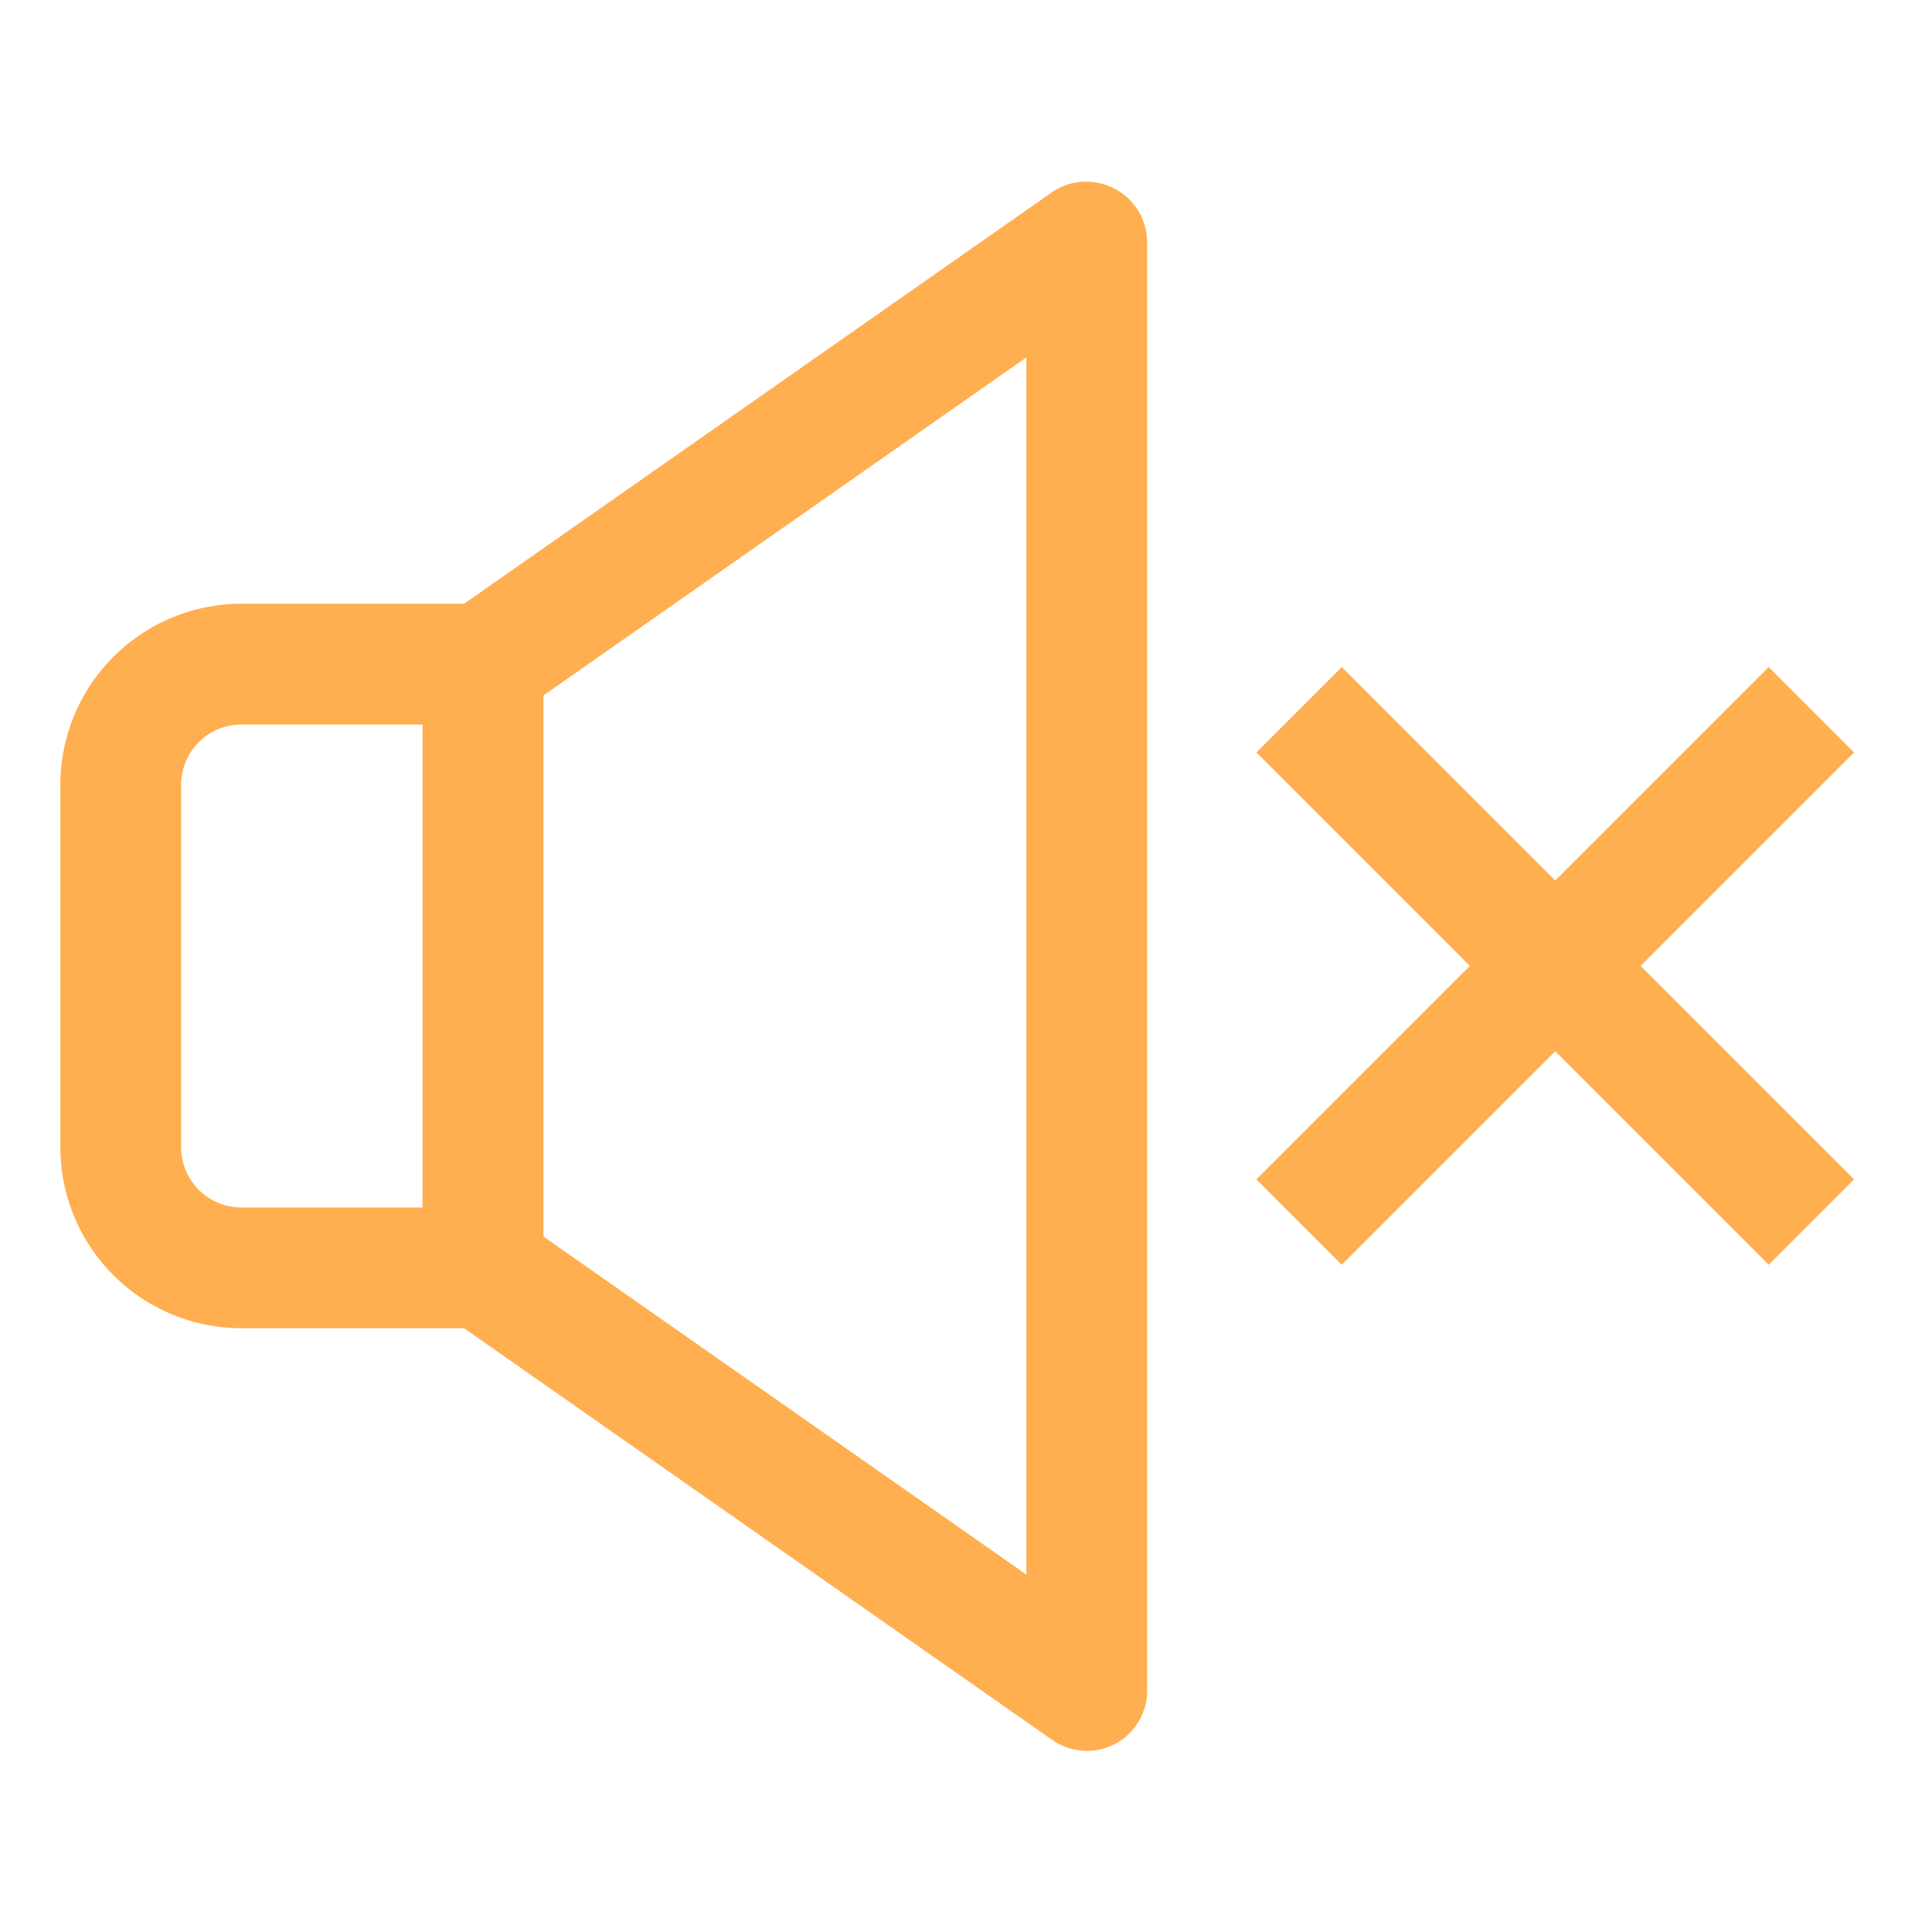
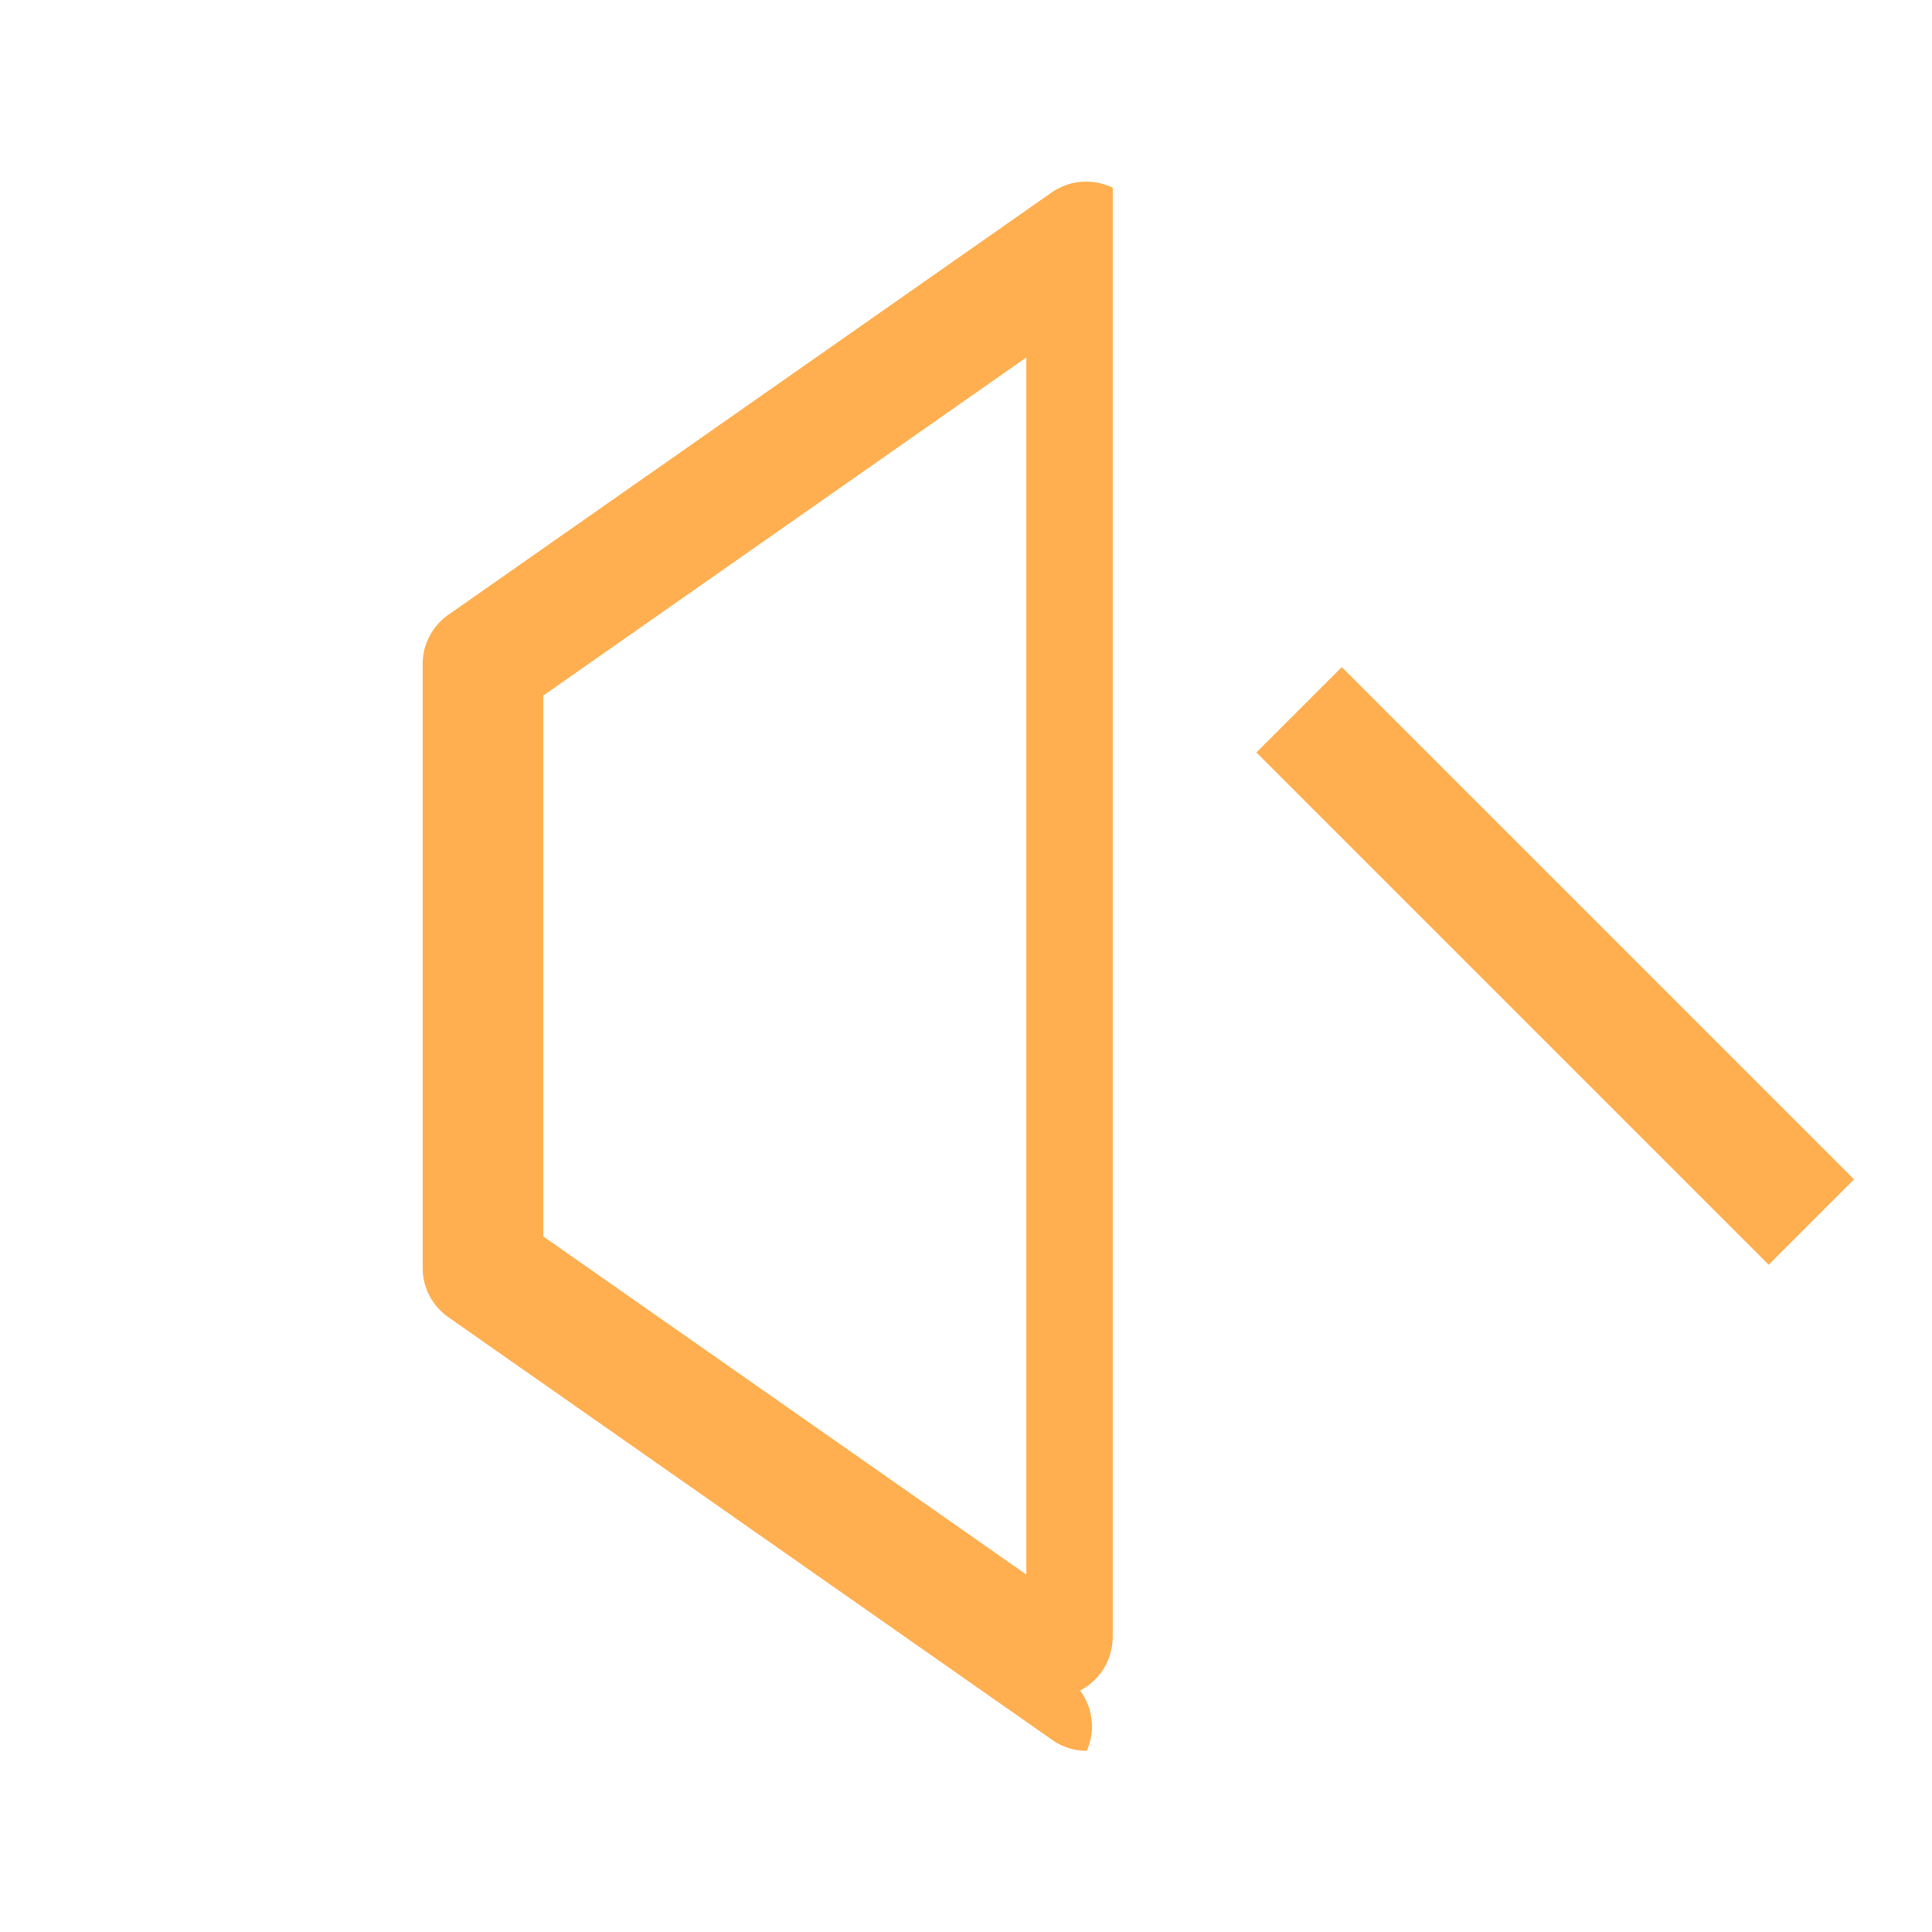
<svg xmlns="http://www.w3.org/2000/svg" viewBox="0 0 32 32">
  <g data-name="Layer 35">
-     <path d="M18 29a1 1 0 0 1-.57-.18l-10-7A1 1 0 0 1 7 21V11a1 1 0 0 1 .43-.82l10-7a1 1 0 0 1 1-.07A1 1 0 0 1 19 4v24a1 1 0 0 1-.54.89A1 1 0 0 1 18 29Zm-9-8.52 8 5.6V5.92l-8 5.6Z" fill="#ffaf50" class="fill-101820" />
-     <path d="M8 22H4a3 3 0 0 1-3-3v-6a3 3 0 0 1 3-3h4a1 1 0 0 1 1 1v10a1 1 0 0 1-1 1ZM4 12a1 1 0 0 0-1 1v6a1 1 0 0 0 1 1h3v-8Z" fill="#ffaf50" class="fill-101820" />
+     <path d="M18 29a1 1 0 0 1-.57-.18l-10-7A1 1 0 0 1 7 21V11a1 1 0 0 1 .43-.82l10-7a1 1 0 0 1 1-.07v24a1 1 0 0 1-.54.89A1 1 0 0 1 18 29Zm-9-8.52 8 5.6V5.92l-8 5.6Z" fill="#ffaf50" class="fill-101820" />
    <path transform="rotate(-45 25.758 16)" d="M24.76 10h2v12h-2z" fill="#ffaf50" class="fill-101820" />
-     <path transform="rotate(-45 25.758 16)" d="M19.76 15h12v2h-12z" fill="#ffaf50" class="fill-101820" />
  </g>
</svg>